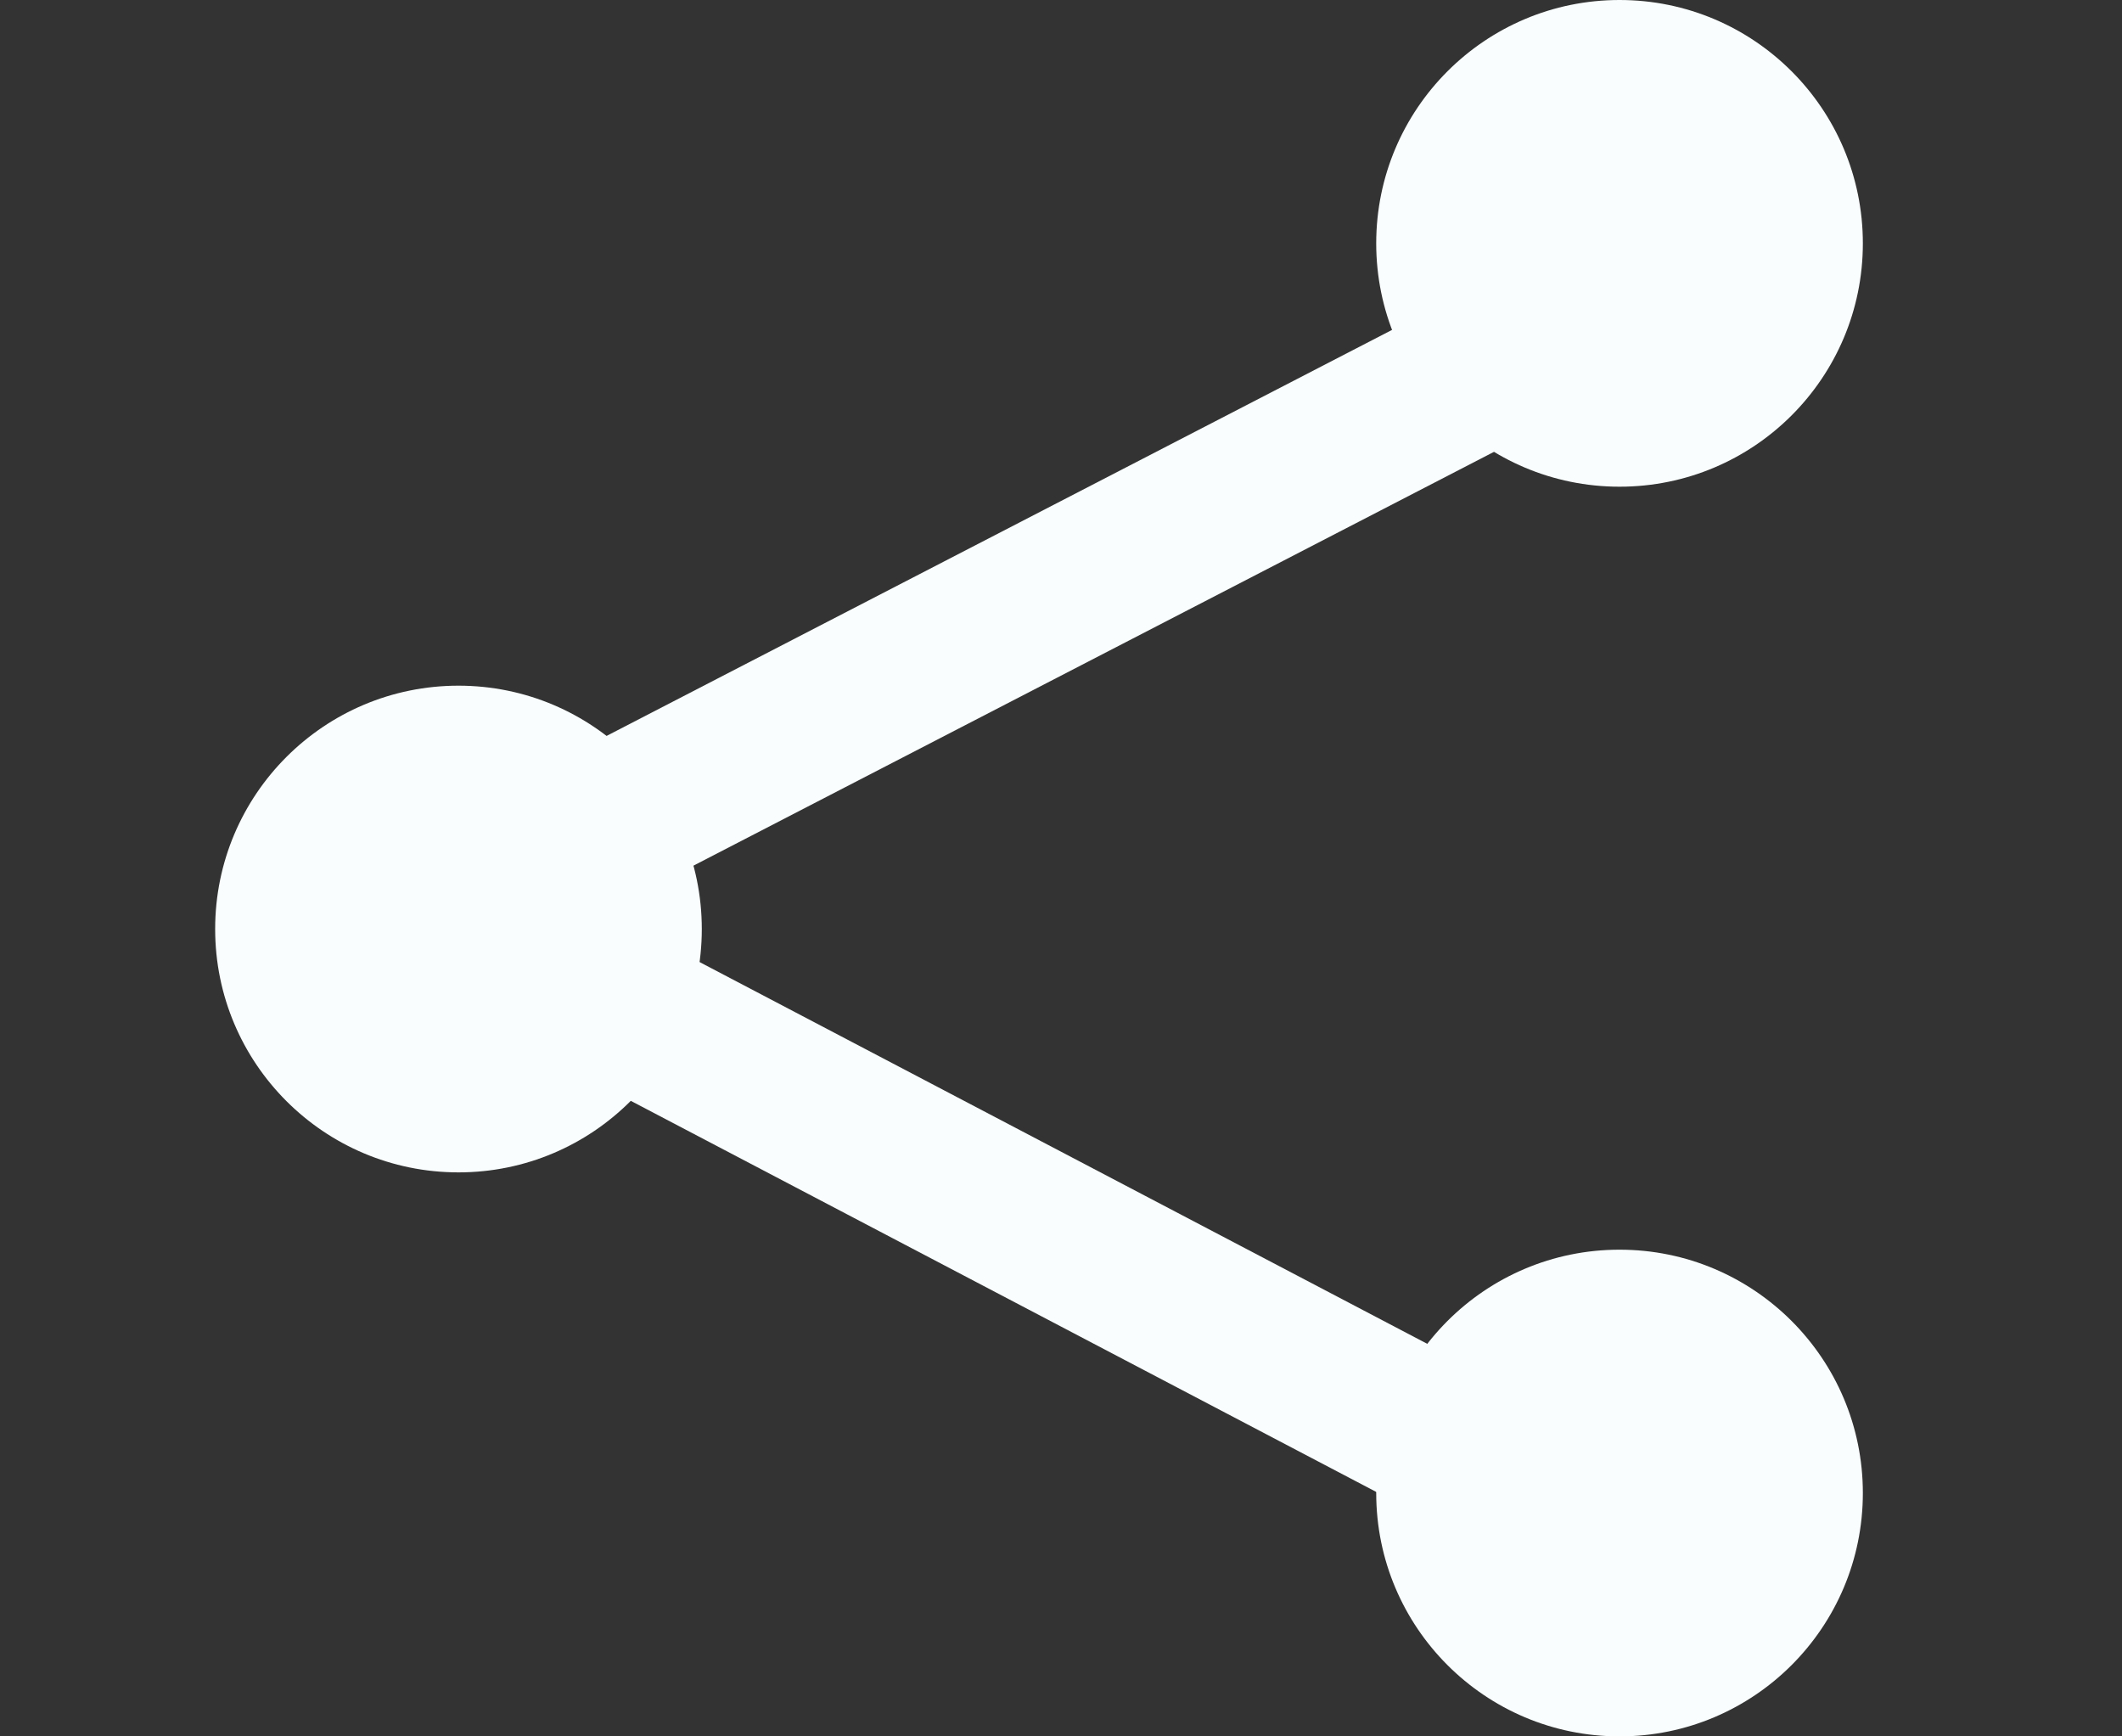
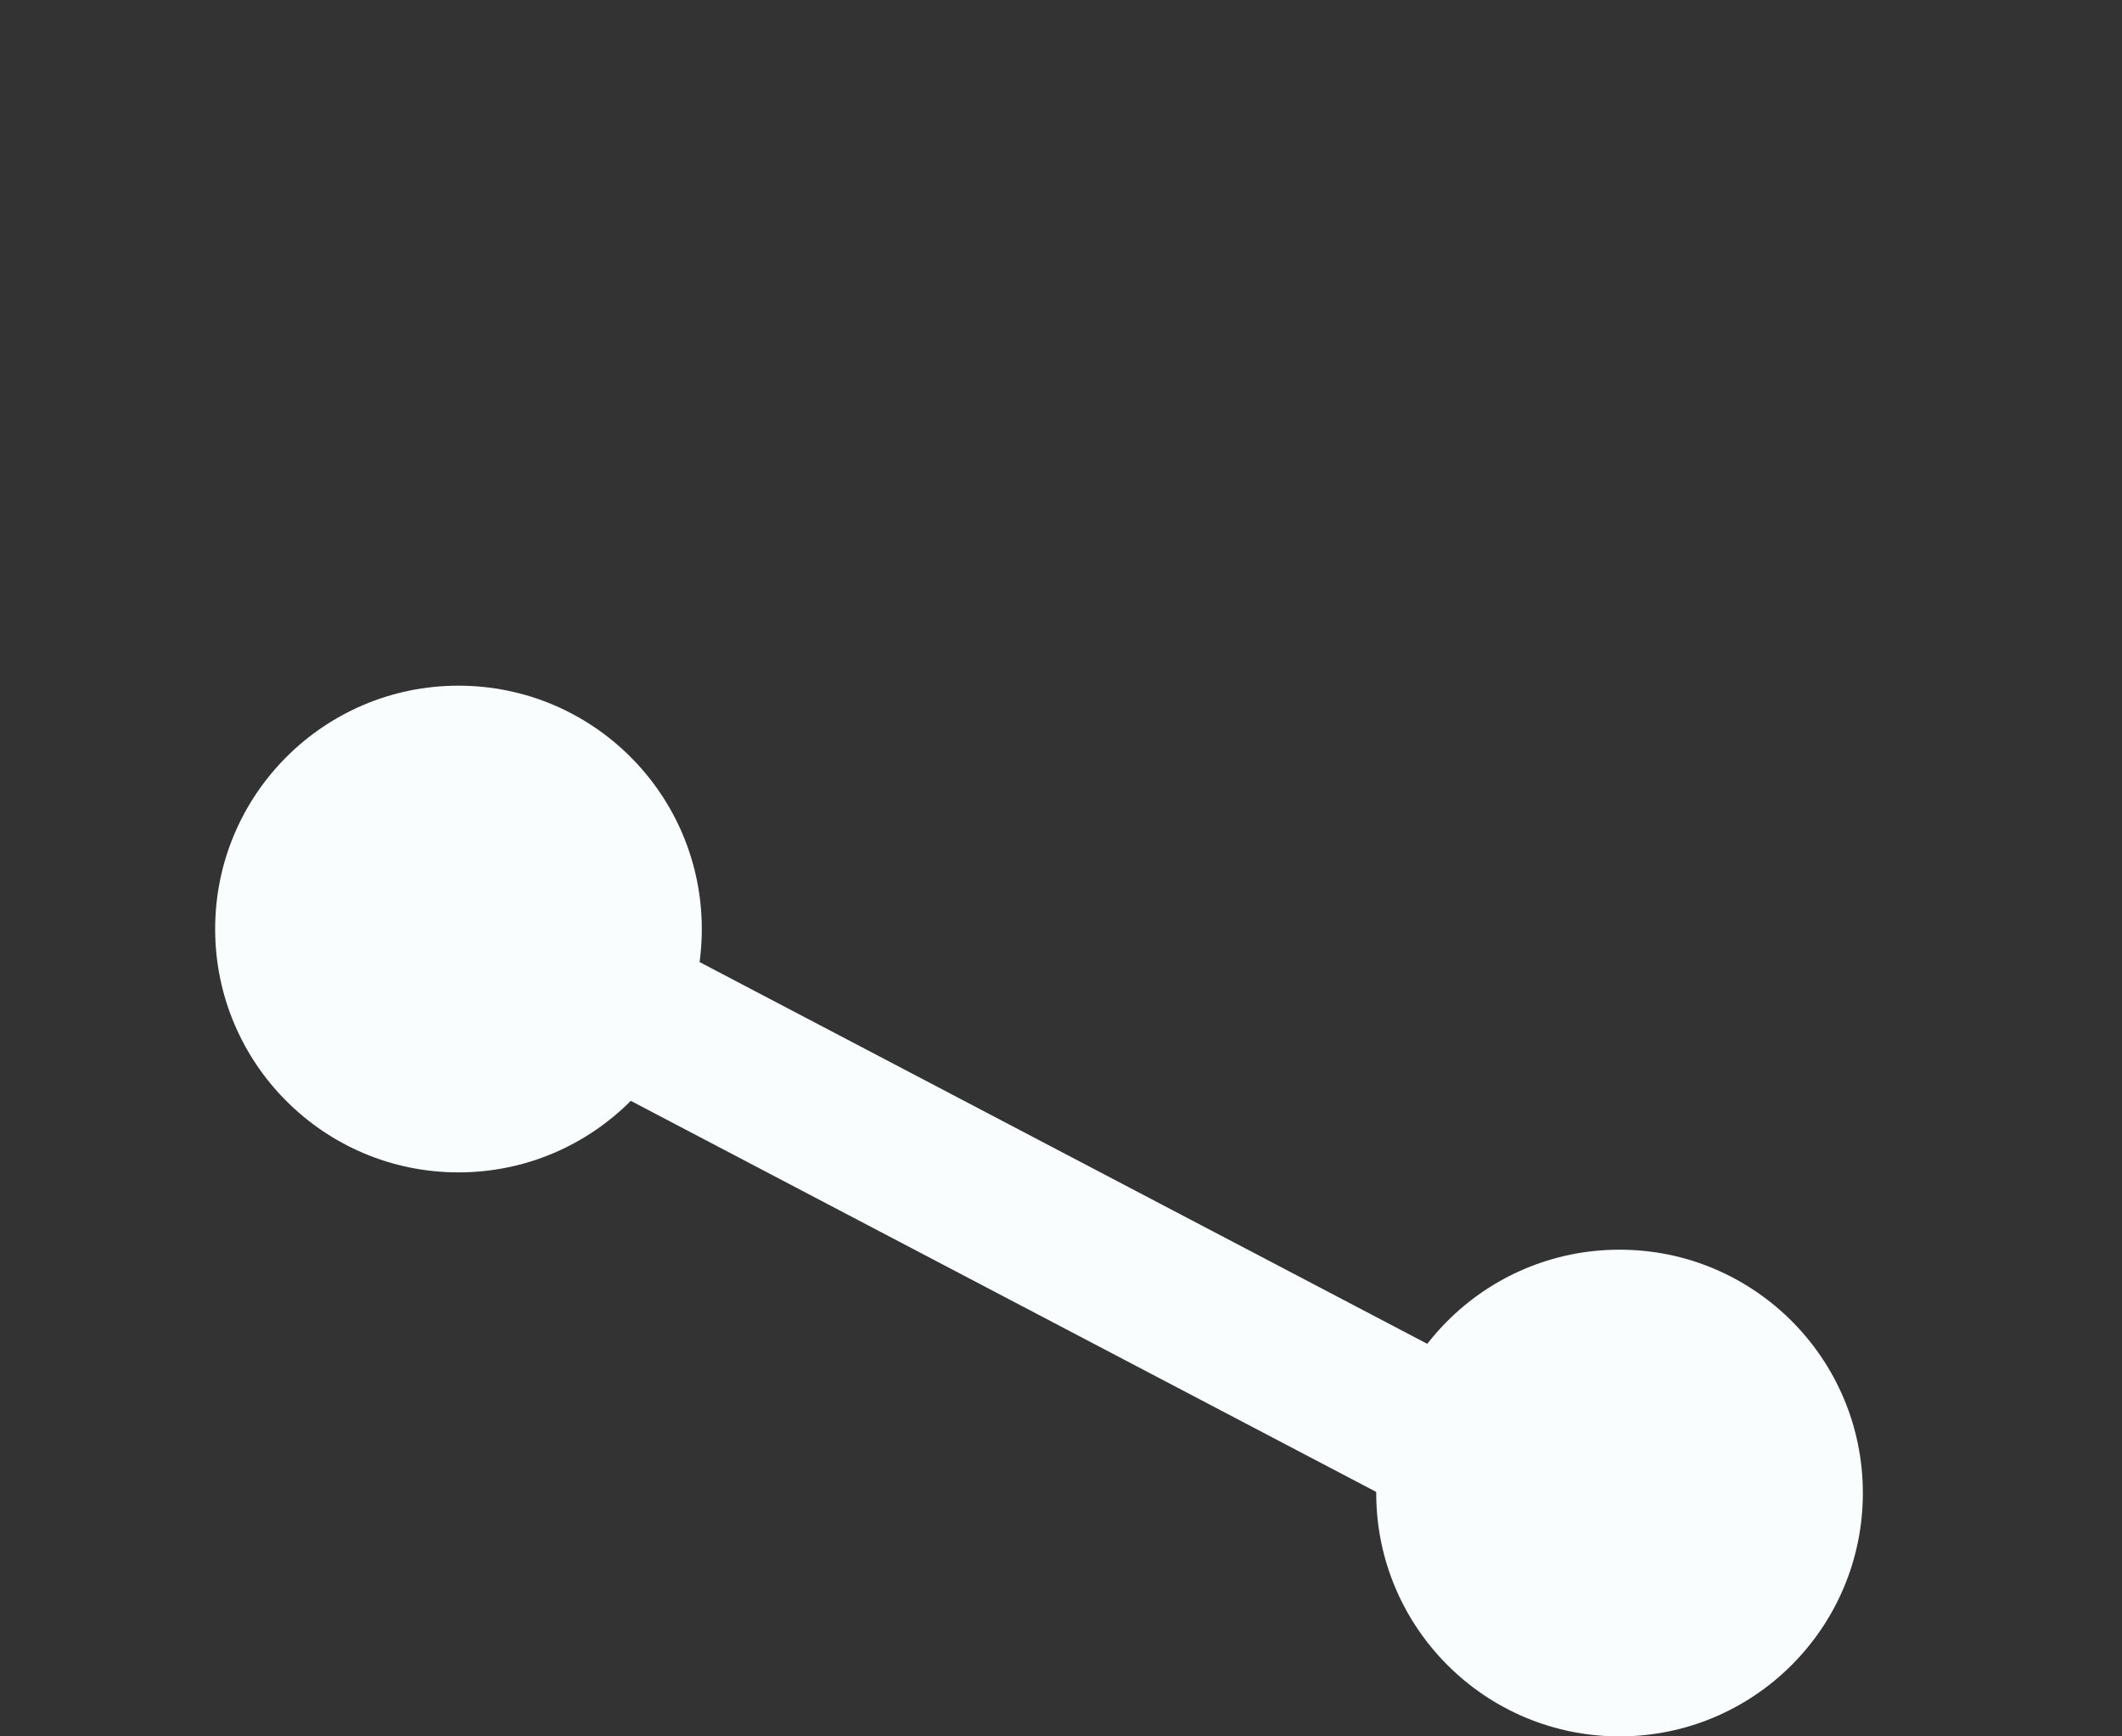
<svg xmlns="http://www.w3.org/2000/svg" id="Camada_1" data-name="Camada 1" viewBox="0 0 165 135">
  <rect x="0" y="0" width="165" height="135" fill="#333333" stroke="none" />
  <defs>
    <style>.cls-1{fill:#f9fdfd;}</style>
  </defs>
  <title>icon-socialmedia</title>
  <g id="SOCIAL_MEDIA" data-name="SOCIAL MEDIA">
-     <circle class="cls-1" cx="125.93" cy="18.92" r="18.92" />
    <circle class="cls-1" cx="125.93" cy="116.08" r="18.92" />
-     <rect class="cls-1" x="37.37" y="40.41" width="85.13" height="12.04" transform="matrix(0.89, -0.46, 0.46, 0.89, -12.42, 42.44)" />
    <rect class="cls-1" x="38.23" y="89.43" width="85.13" height="12.04" transform="translate(108 217.5) rotate(-152.32)" />
    <circle class="cls-1" cx="35.65" cy="72.23" r="18.92" />
  </g>
</svg>